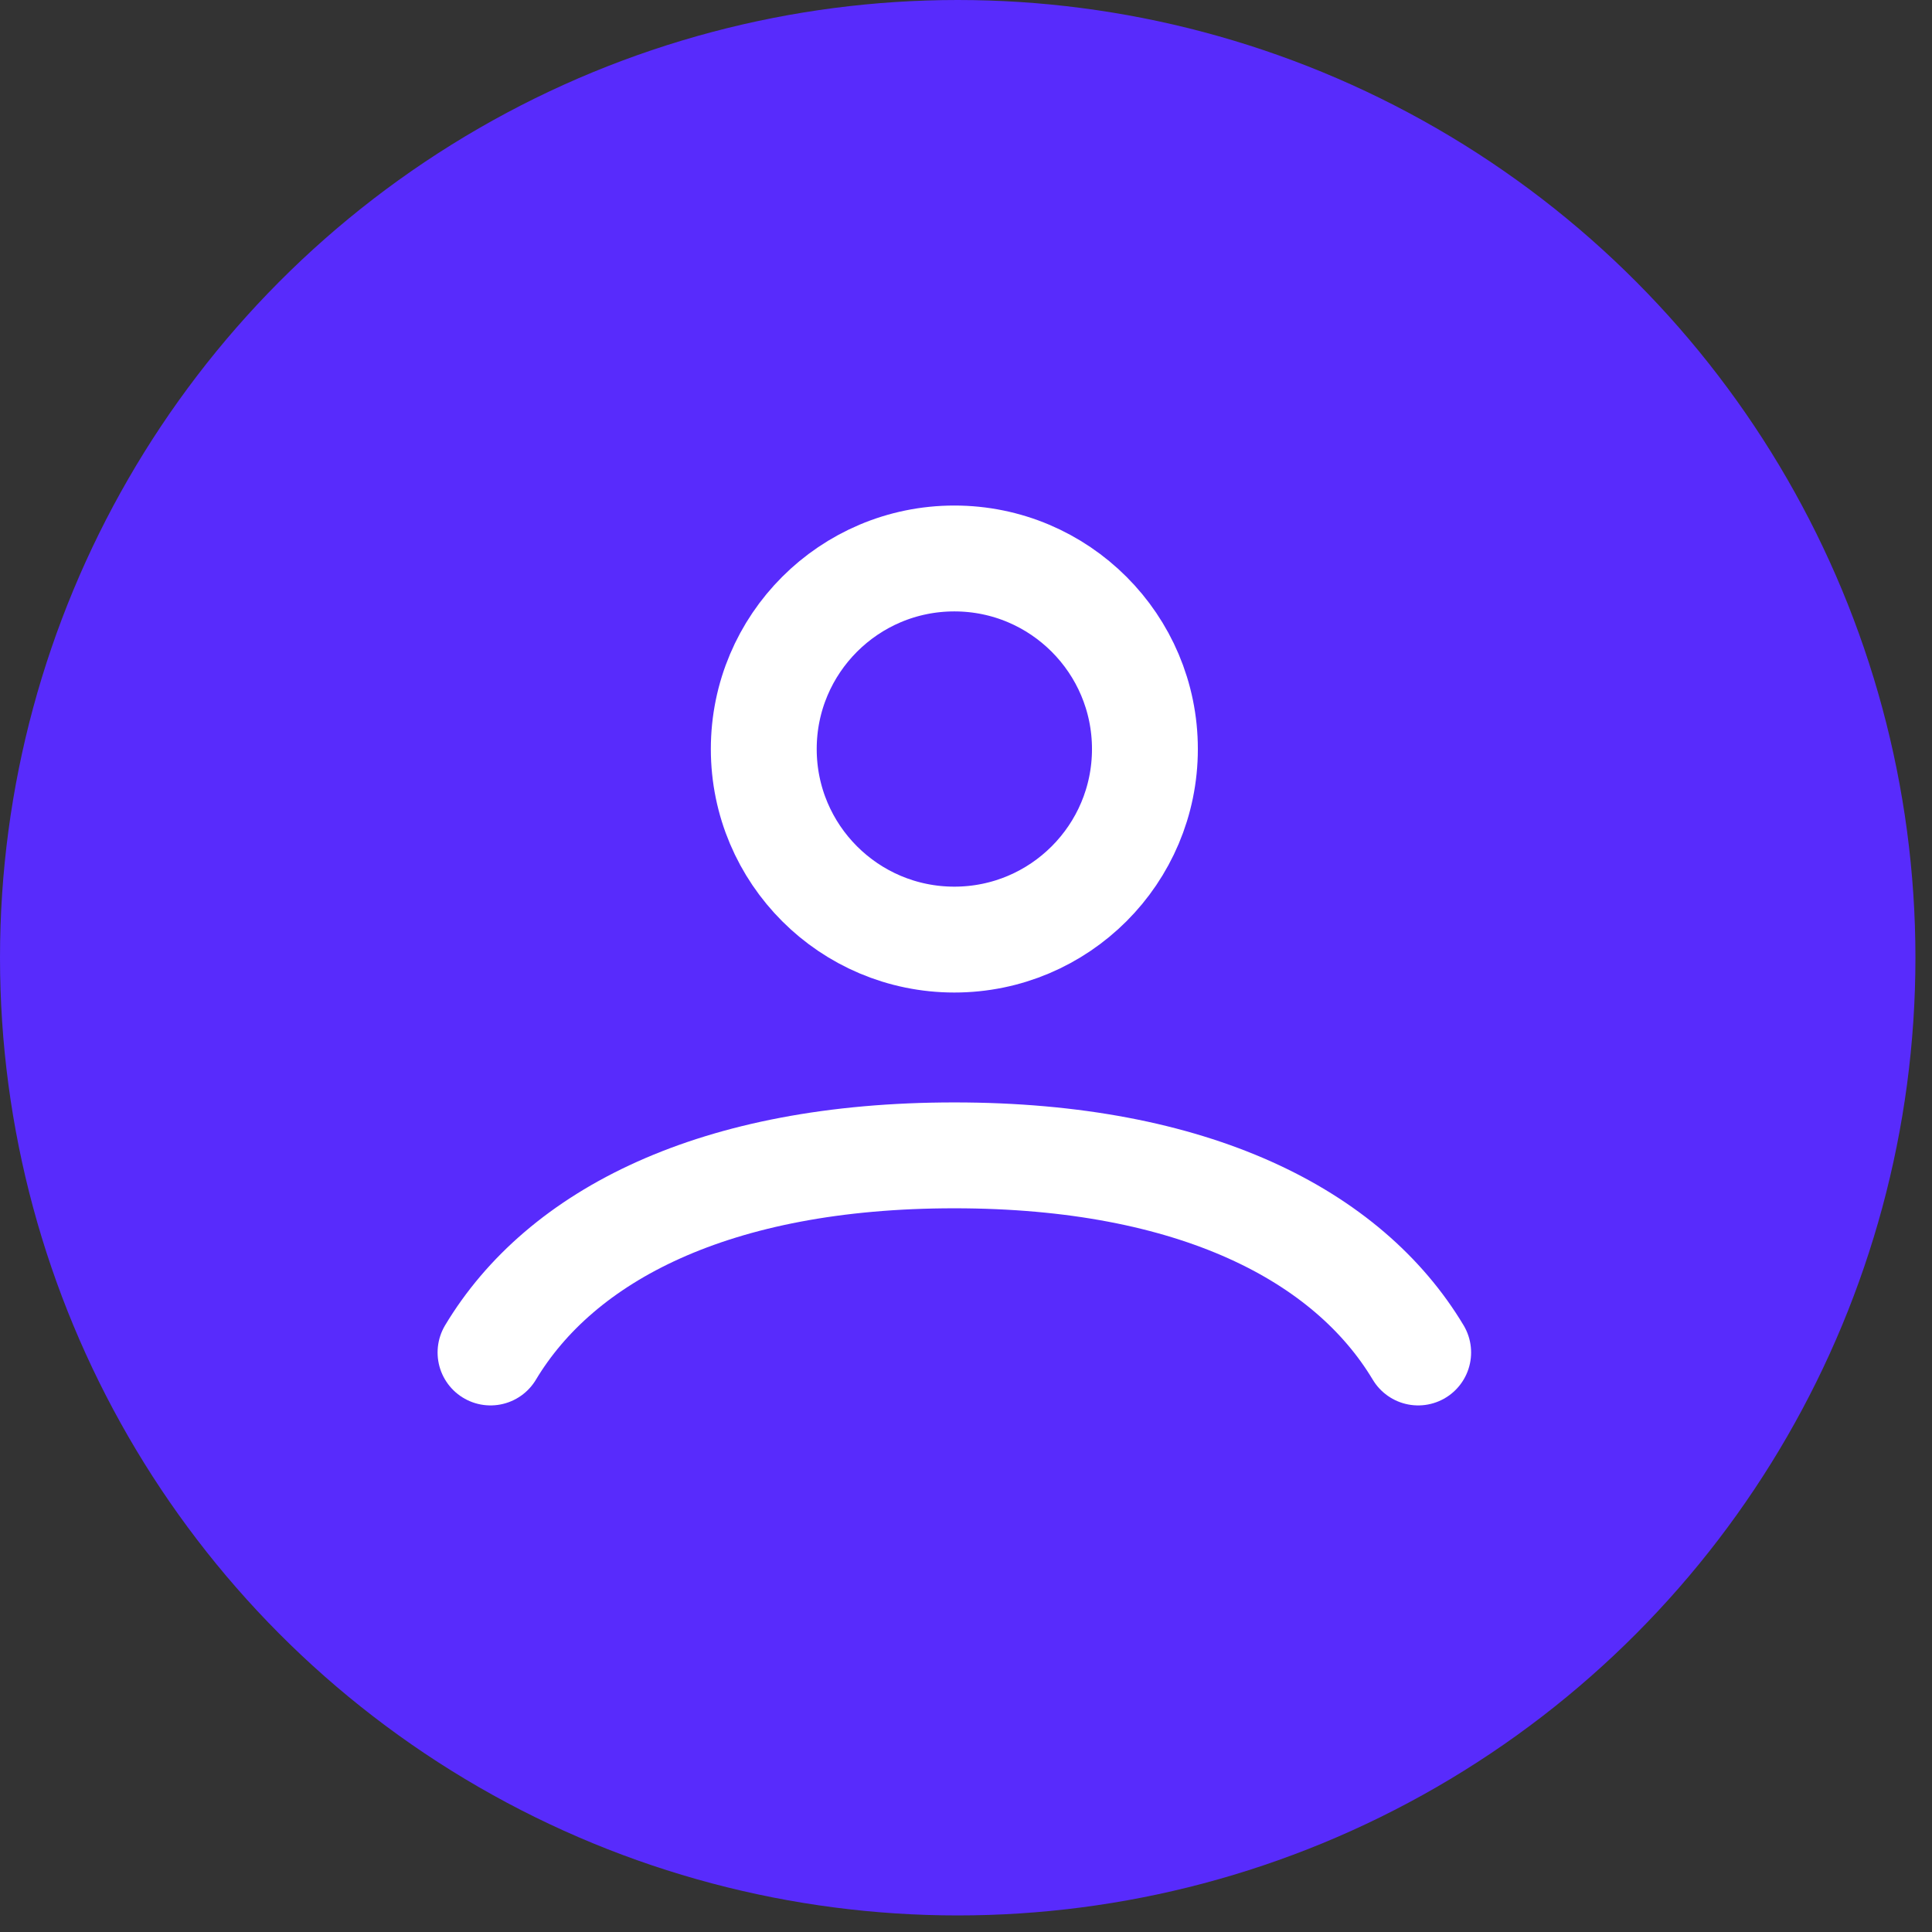
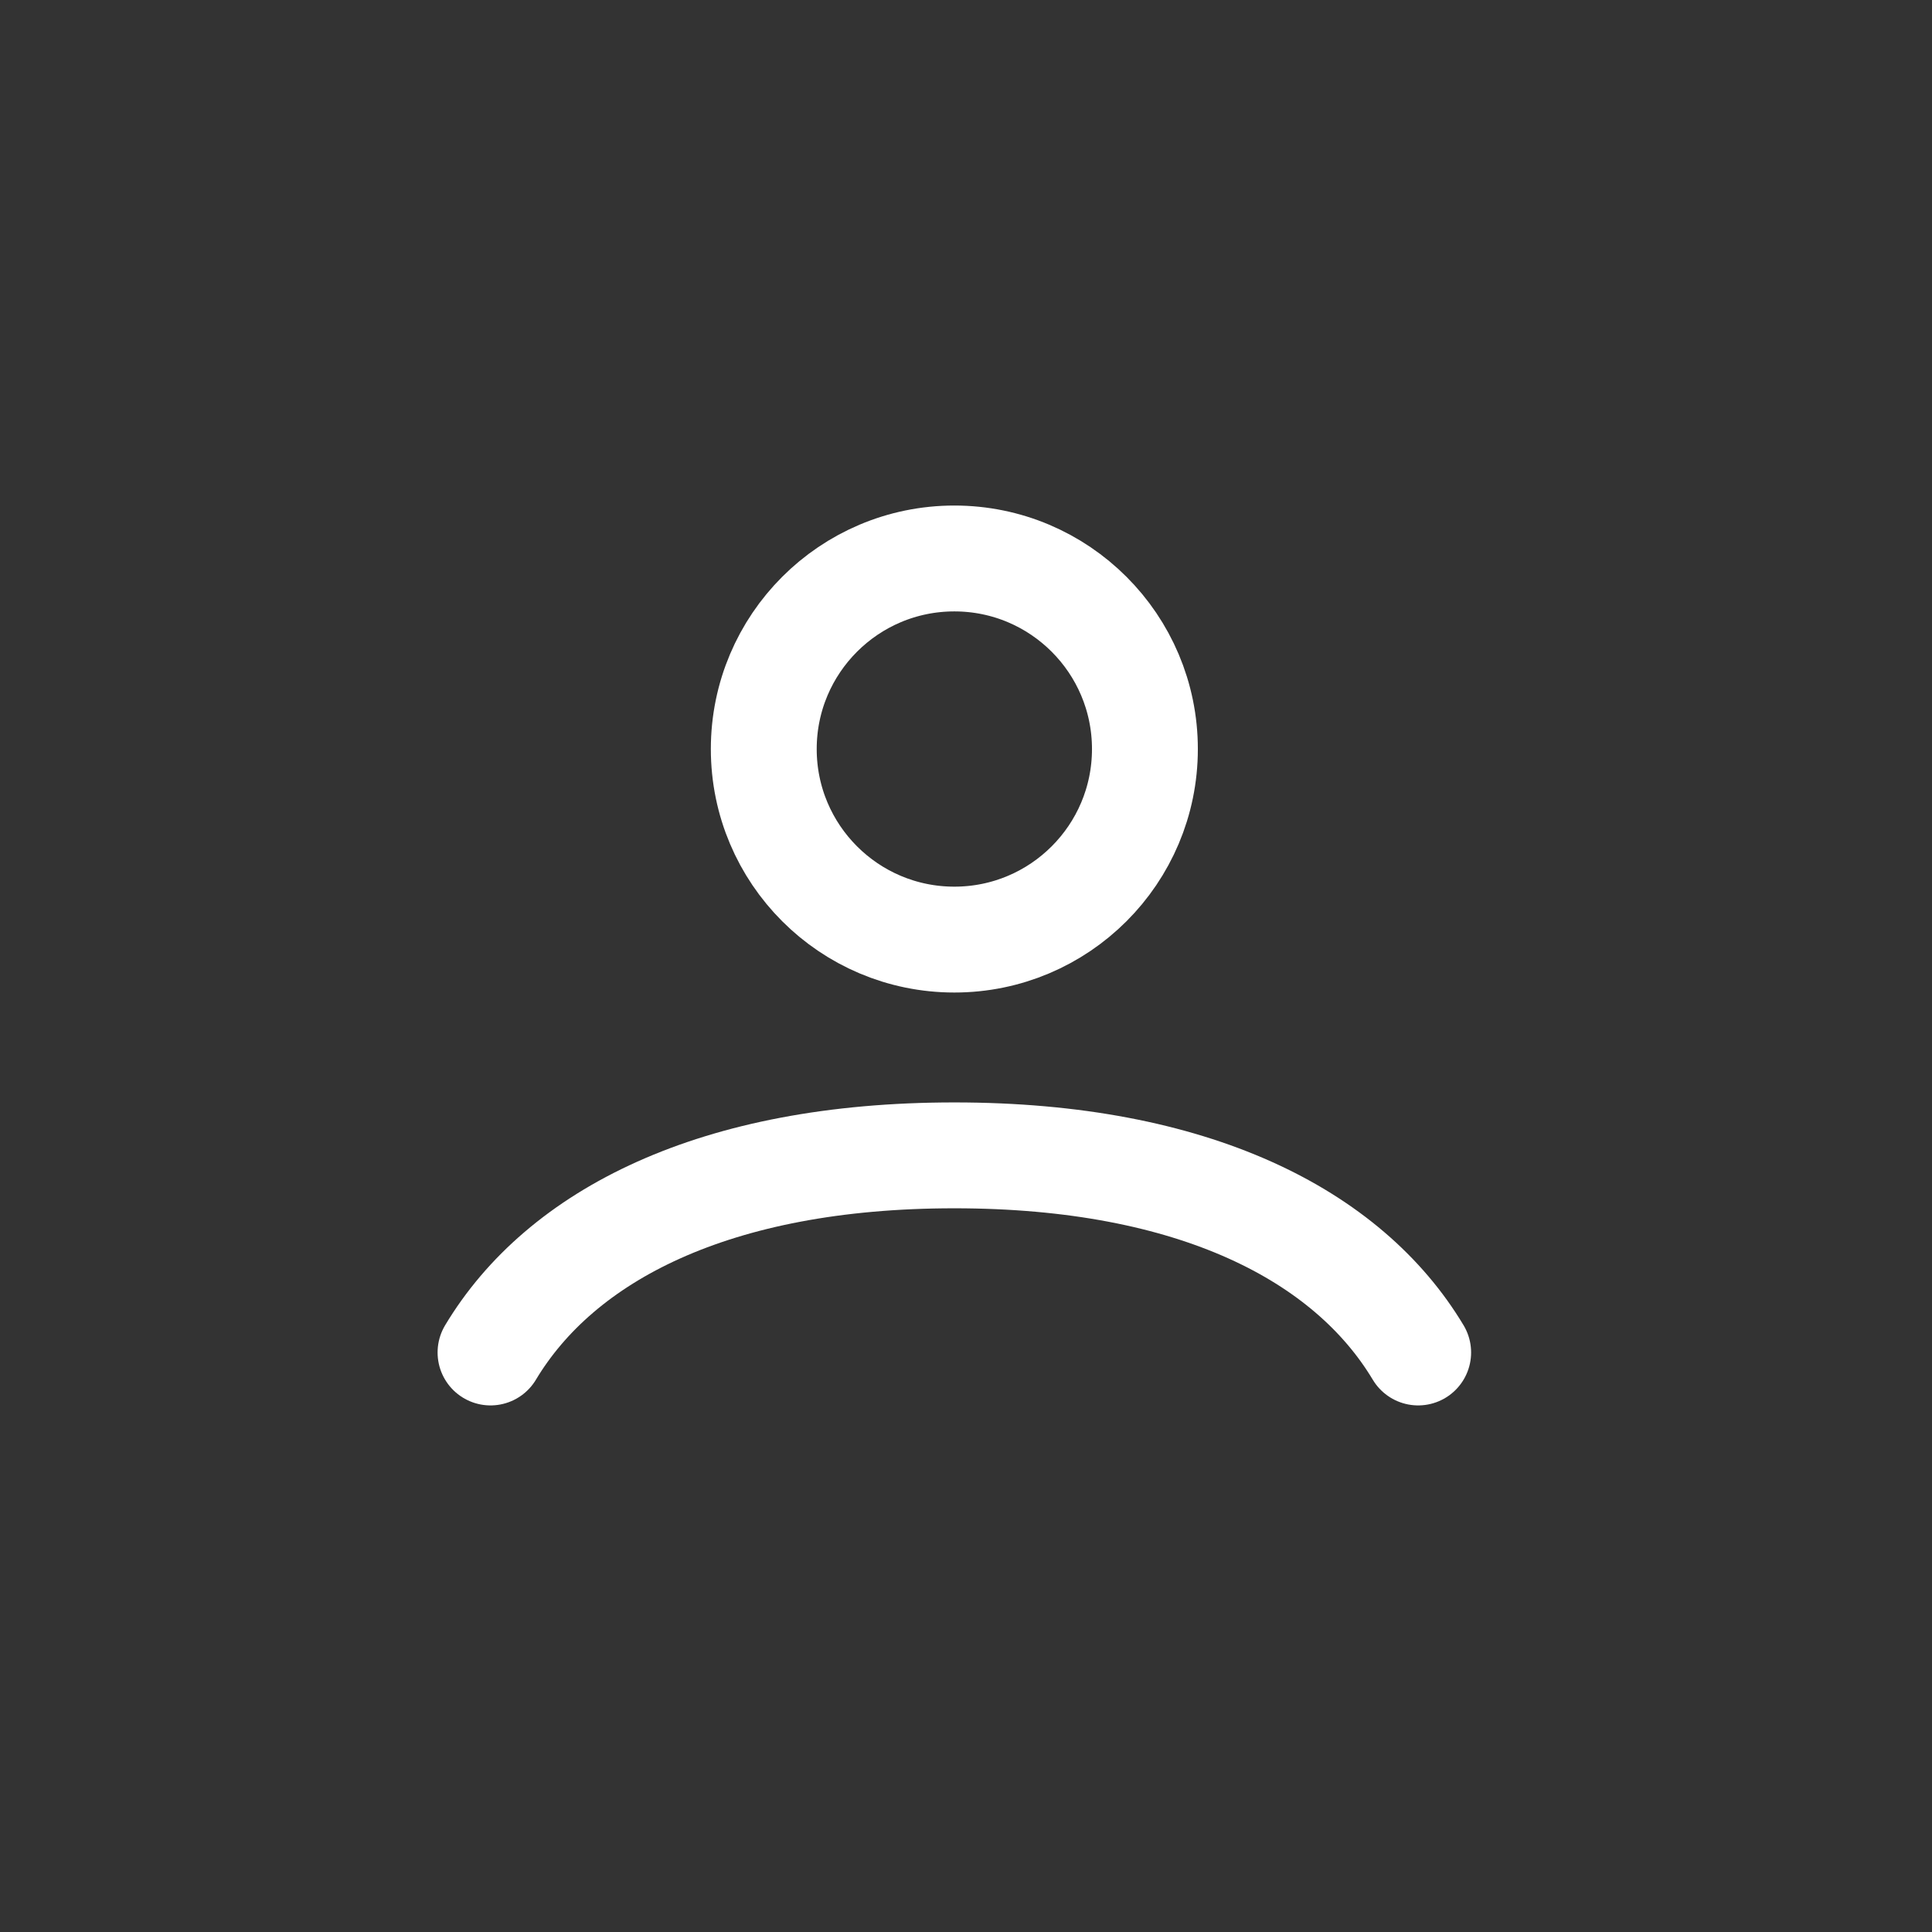
<svg xmlns="http://www.w3.org/2000/svg" width="94" height="94" viewBox="0 0 94 94" fill="none">
  <rect x="0" y="0" width="94" height="94" fill="#333333" stroke="none" />
-   <circle cx="46.597" cy="46.597" r="46.597" fill="#582BFC" />
  <path d="M23.866 65.804C27.28 60.11 34.761 56.213 46.433 56.213C58.105 56.213 65.587 60.11 69 65.804M55.705 36.444C55.705 41.564 51.554 45.715 46.433 45.715C41.313 45.715 37.161 41.564 37.161 36.444C37.161 31.323 41.313 27.172 46.433 27.172C51.554 27.172 55.705 31.323 55.705 36.444Z" stroke="white" stroke-width="5.151" stroke-linecap="round" />
</svg>